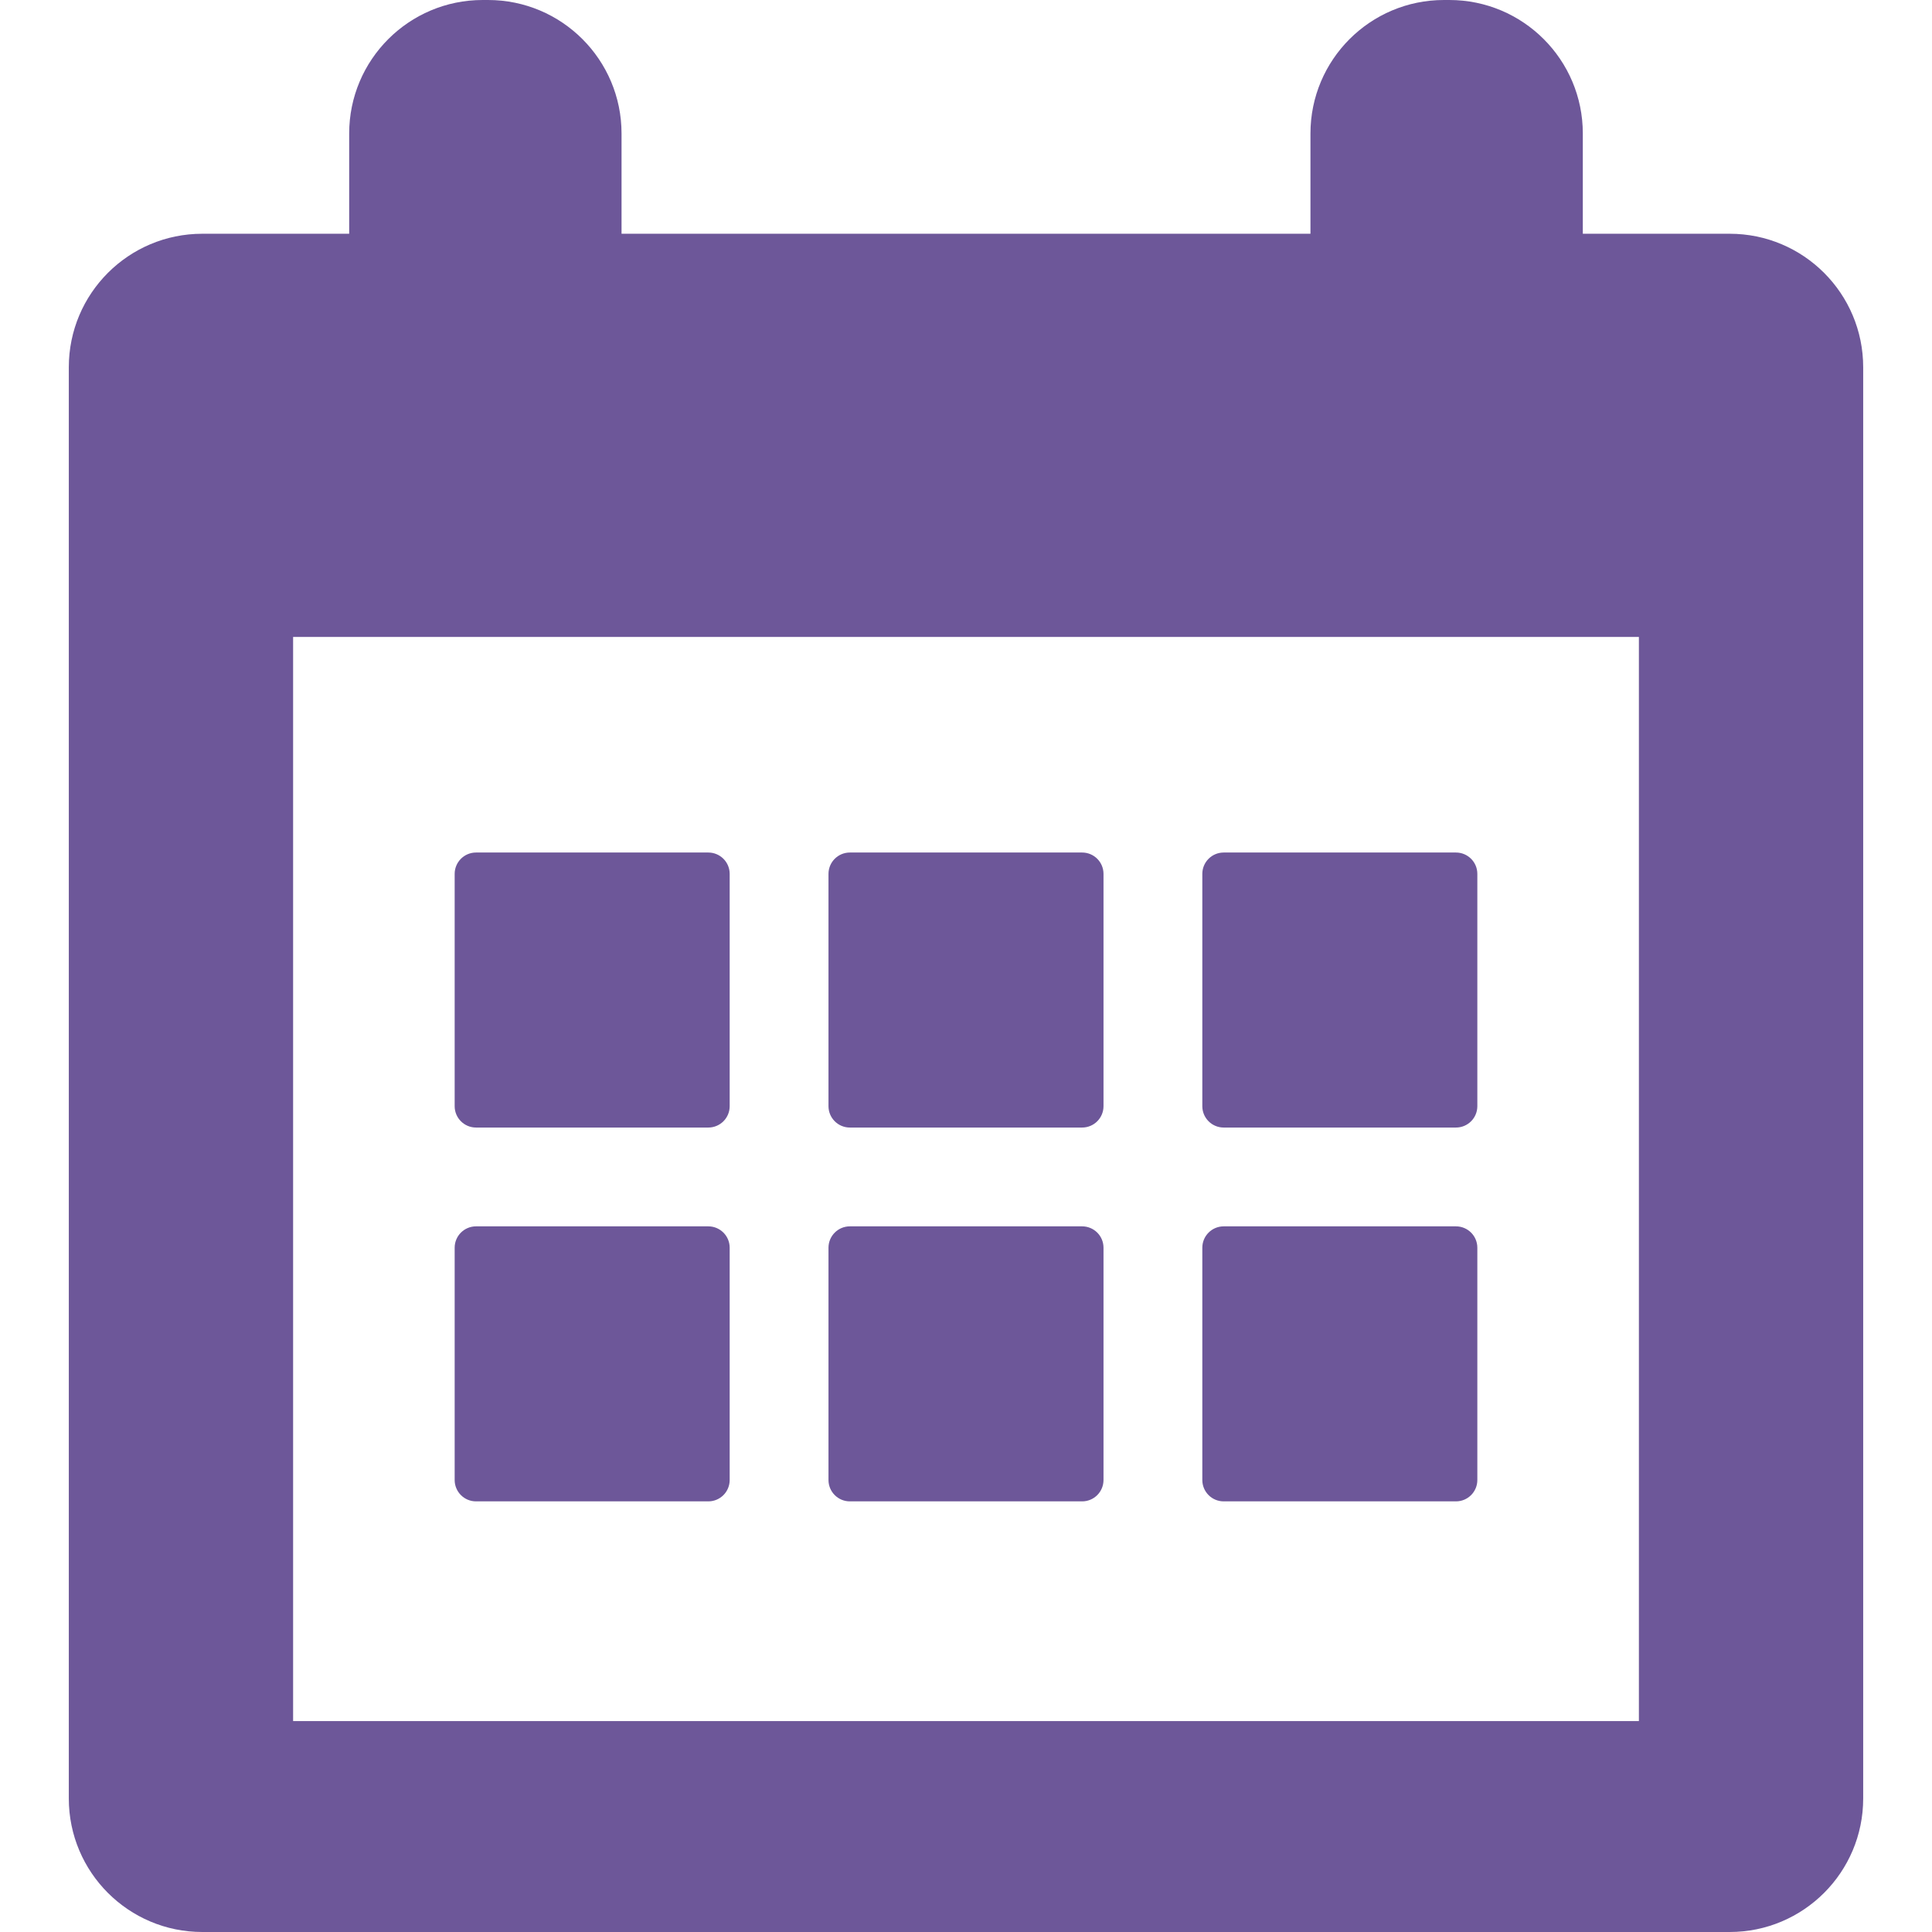
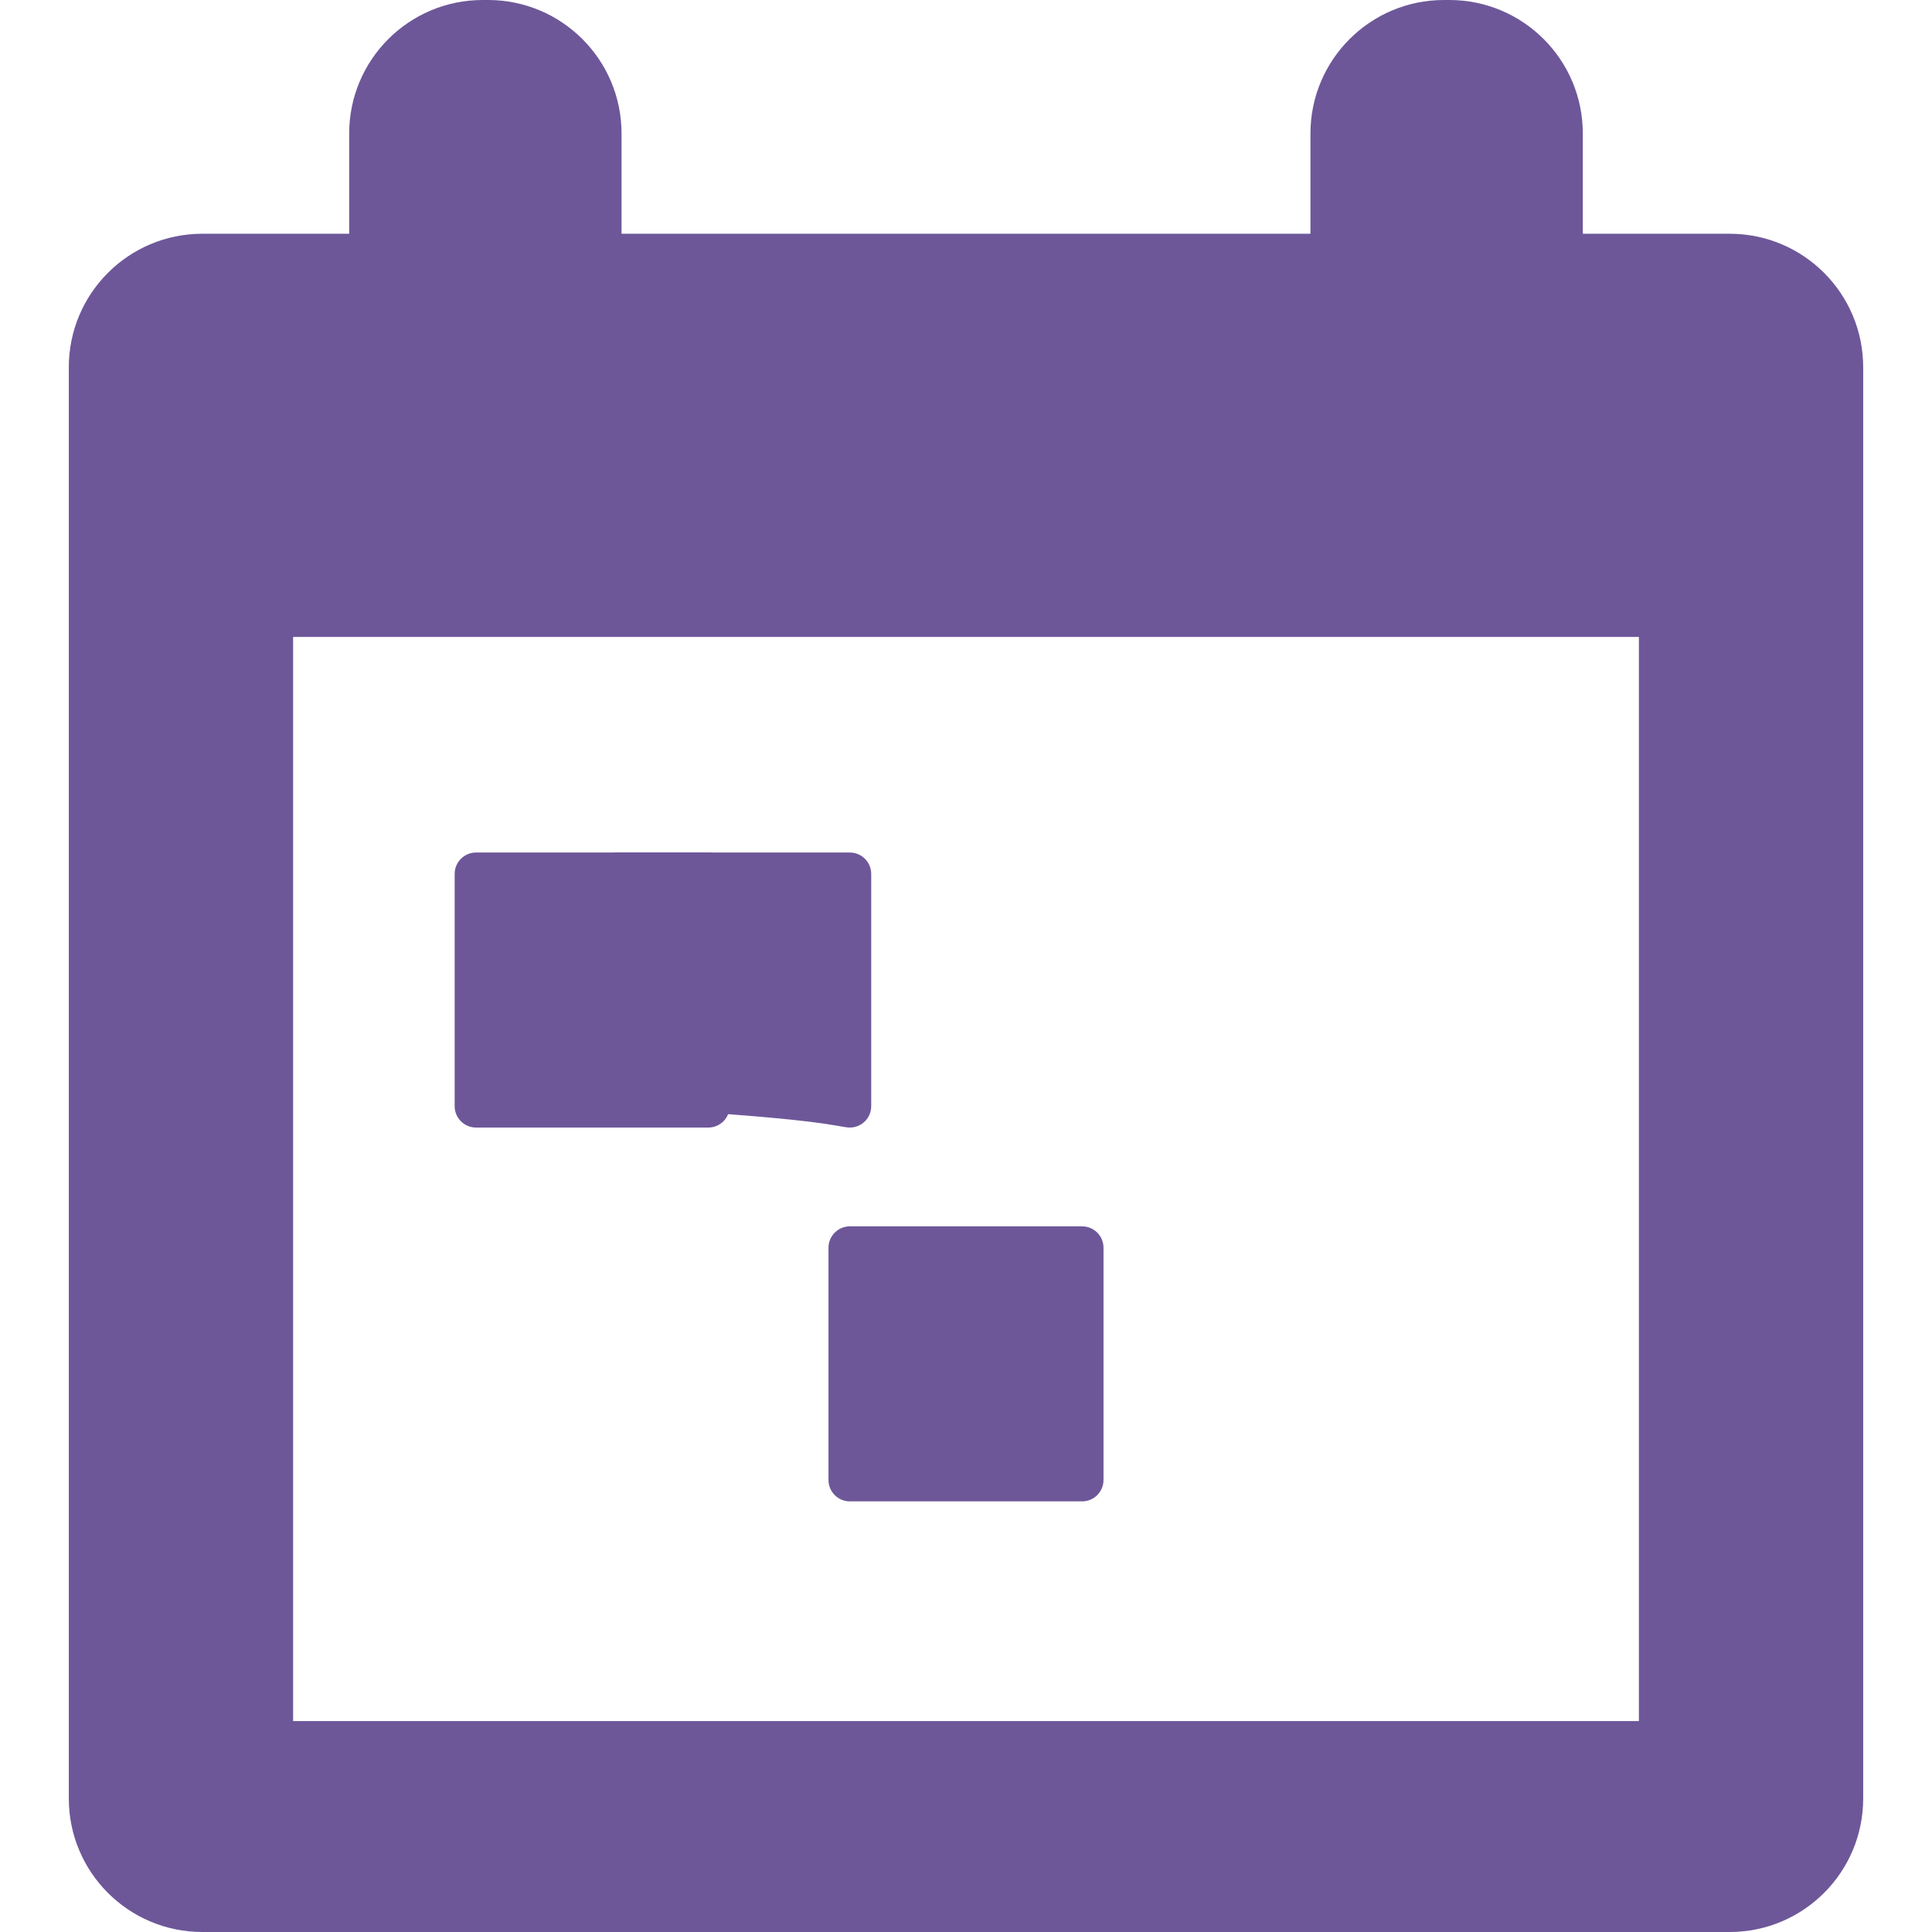
<svg xmlns="http://www.w3.org/2000/svg" version="1.1" id="Capa_1" x="0px" y="0px" width="512px" height="512px" viewBox="0 0 361.77 361.77" style="enable-background:new 0 0 361.77 361.77;" xml:space="preserve">
  <g>
    <g>
      <g>
        <path d="M323.885,43.77h-27.5V25c0-13.807-11.193-25-25-25h-1c-13.807,0-25,11.193-25,25v18.77h-129V25c0-13.807-11.193-25-25-25     h-1c-13.807,0-25,11.193-25,25v18.77h-27.5c-13.807,0-25,11.193-25,25v268c0,13.809,11.193,25,25,25h286     c13.807,0,25-11.191,25-25v-268C348.885,54.963,337.691,43.77,323.885,43.77z M306.885,322.27h-252v-203h252V322.27z" fill="#6d5799" />
        <path d="M89.136,211.134h43.498c2.209,0,4-1.791,4-4v-43.498c0-2.209-1.791-4-4-4H89.136c-2.209,0-4,1.791-4,4v43.498     C85.136,209.343,86.927,211.134,89.136,211.134z" fill="#6d5799" />
-         <path d="M159.136,211.134h43.498c2.209,0,4-1.791,4-4v-43.498c0-2.209-1.791-4-4-4h-43.498c-2.209,0-4,1.791-4,4v43.498     C155.136,209.343,156.927,211.134,159.136,211.134z" fill="#6d5799" />
-         <path d="M229.136,211.134h43.498c2.209,0,4-1.791,4-4v-43.498c0-2.209-1.791-4-4-4h-43.498c-2.209,0-4,1.791-4,4v43.498     C225.136,209.343,226.927,211.134,229.136,211.134z" fill="#6d5799" />
-         <path d="M89.136,281.134h43.498c2.209,0,4-1.791,4-4v-43.498c0-2.209-1.791-4-4-4H89.136c-2.209,0-4,1.791-4,4v43.498     C85.136,279.343,86.927,281.134,89.136,281.134z" fill="#6d5799" />
+         <path d="M159.136,211.134c2.209,0,4-1.791,4-4v-43.498c0-2.209-1.791-4-4-4h-43.498c-2.209,0-4,1.791-4,4v43.498     C155.136,209.343,156.927,211.134,159.136,211.134z" fill="#6d5799" />
        <path d="M159.136,281.134h43.498c2.209,0,4-1.791,4-4v-43.498c0-2.209-1.791-4-4-4h-43.498c-2.209,0-4,1.791-4,4v43.498     C155.136,279.343,156.927,281.134,159.136,281.134z" fill="#6d5799" />
-         <path d="M229.136,281.134h43.498c2.209,0,4-1.791,4-4v-43.498c0-2.209-1.791-4-4-4h-43.498c-2.209,0-4,1.791-4,4v43.498     C225.136,279.343,226.927,281.134,229.136,281.134z" fill="#6d5799" />
      </g>
    </g>
  </g>
  <g>
</g>
  <g>
</g>
  <g>
</g>
  <g>
</g>
  <g>
</g>
  <g>
</g>
  <g>
</g>
  <g>
</g>
  <g>
</g>
  <g>
</g>
  <g>
</g>
  <g>
</g>
  <g>
</g>
  <g>
</g>
  <g>
</g>
</svg>